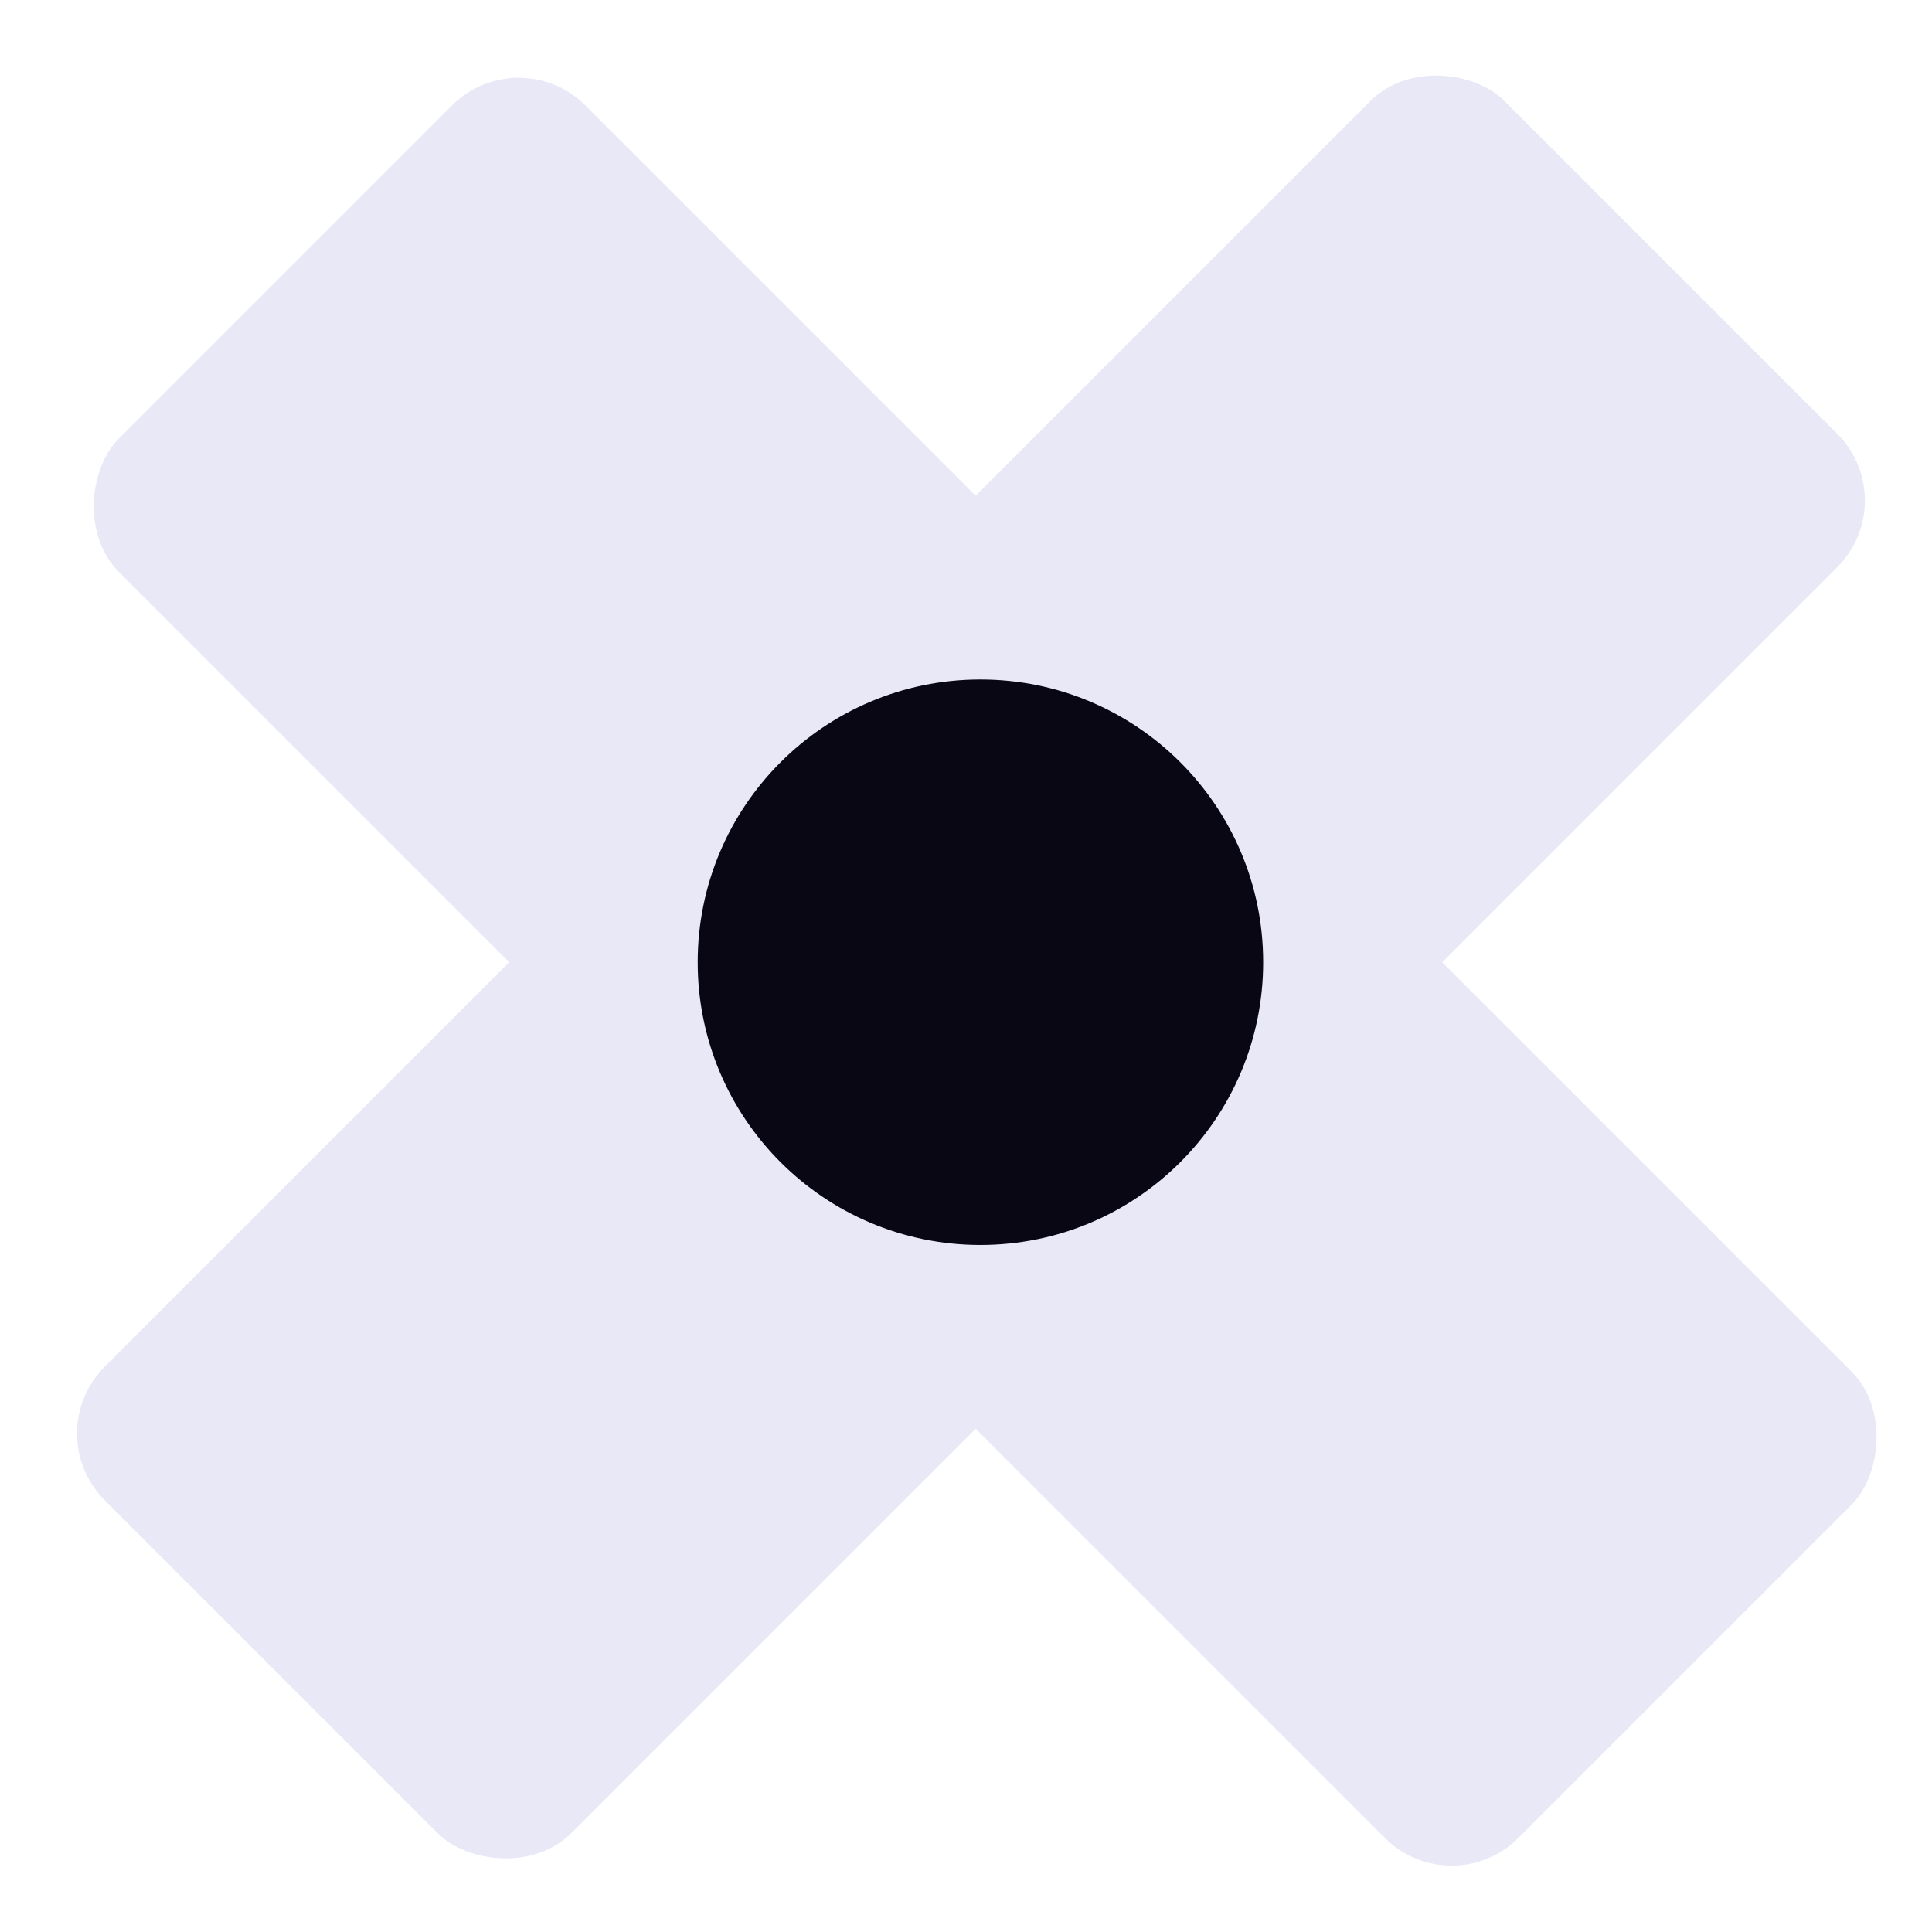
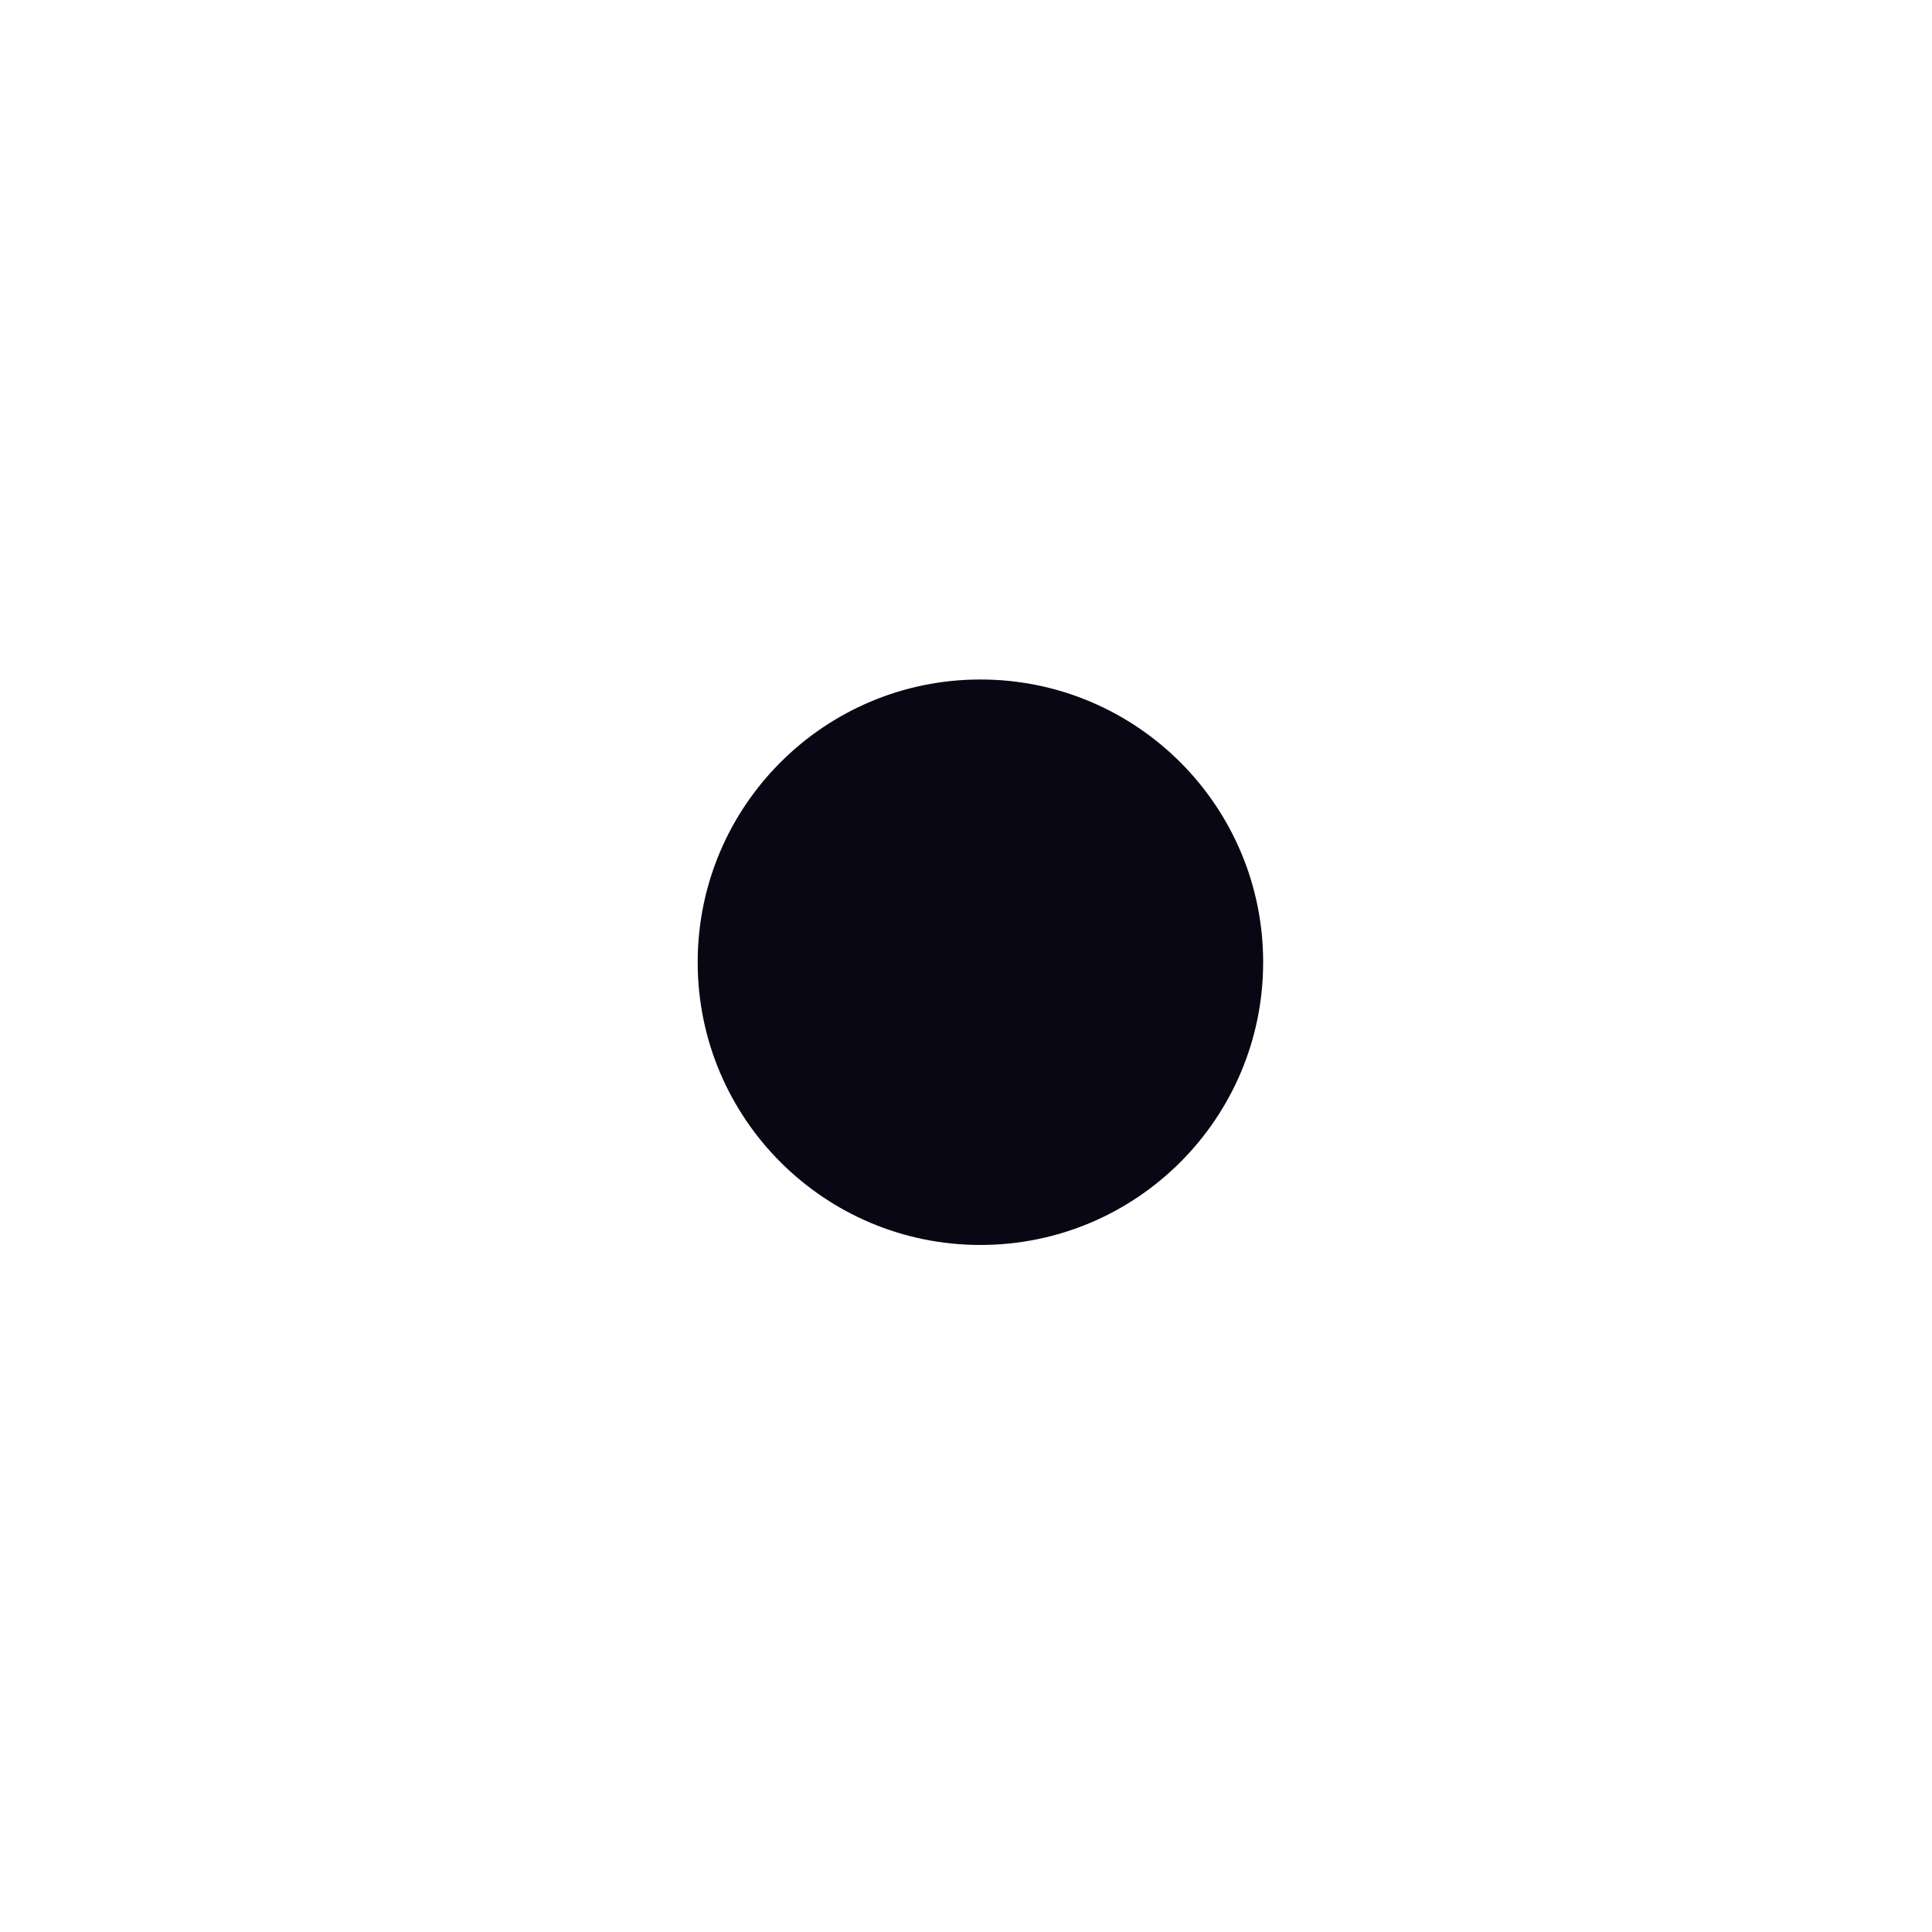
<svg xmlns="http://www.w3.org/2000/svg" width="41" height="41" viewBox="0 0 41 41" fill="none">
-   <rect x="0.806" y="30.42" width="42" height="14" rx="2" transform="rotate(-45 0.806 30.42)" fill="#E8E8F6" />
-   <rect x="30.806" y="40.42" width="42" height="14" rx="2" transform="rotate(-135 30.806 40.42)" fill="#E8E8F6" />
  <circle cx="20.806" cy="20.42" r="6" transform="rotate(-90 20.806 20.42)" fill="#080713" />
</svg>